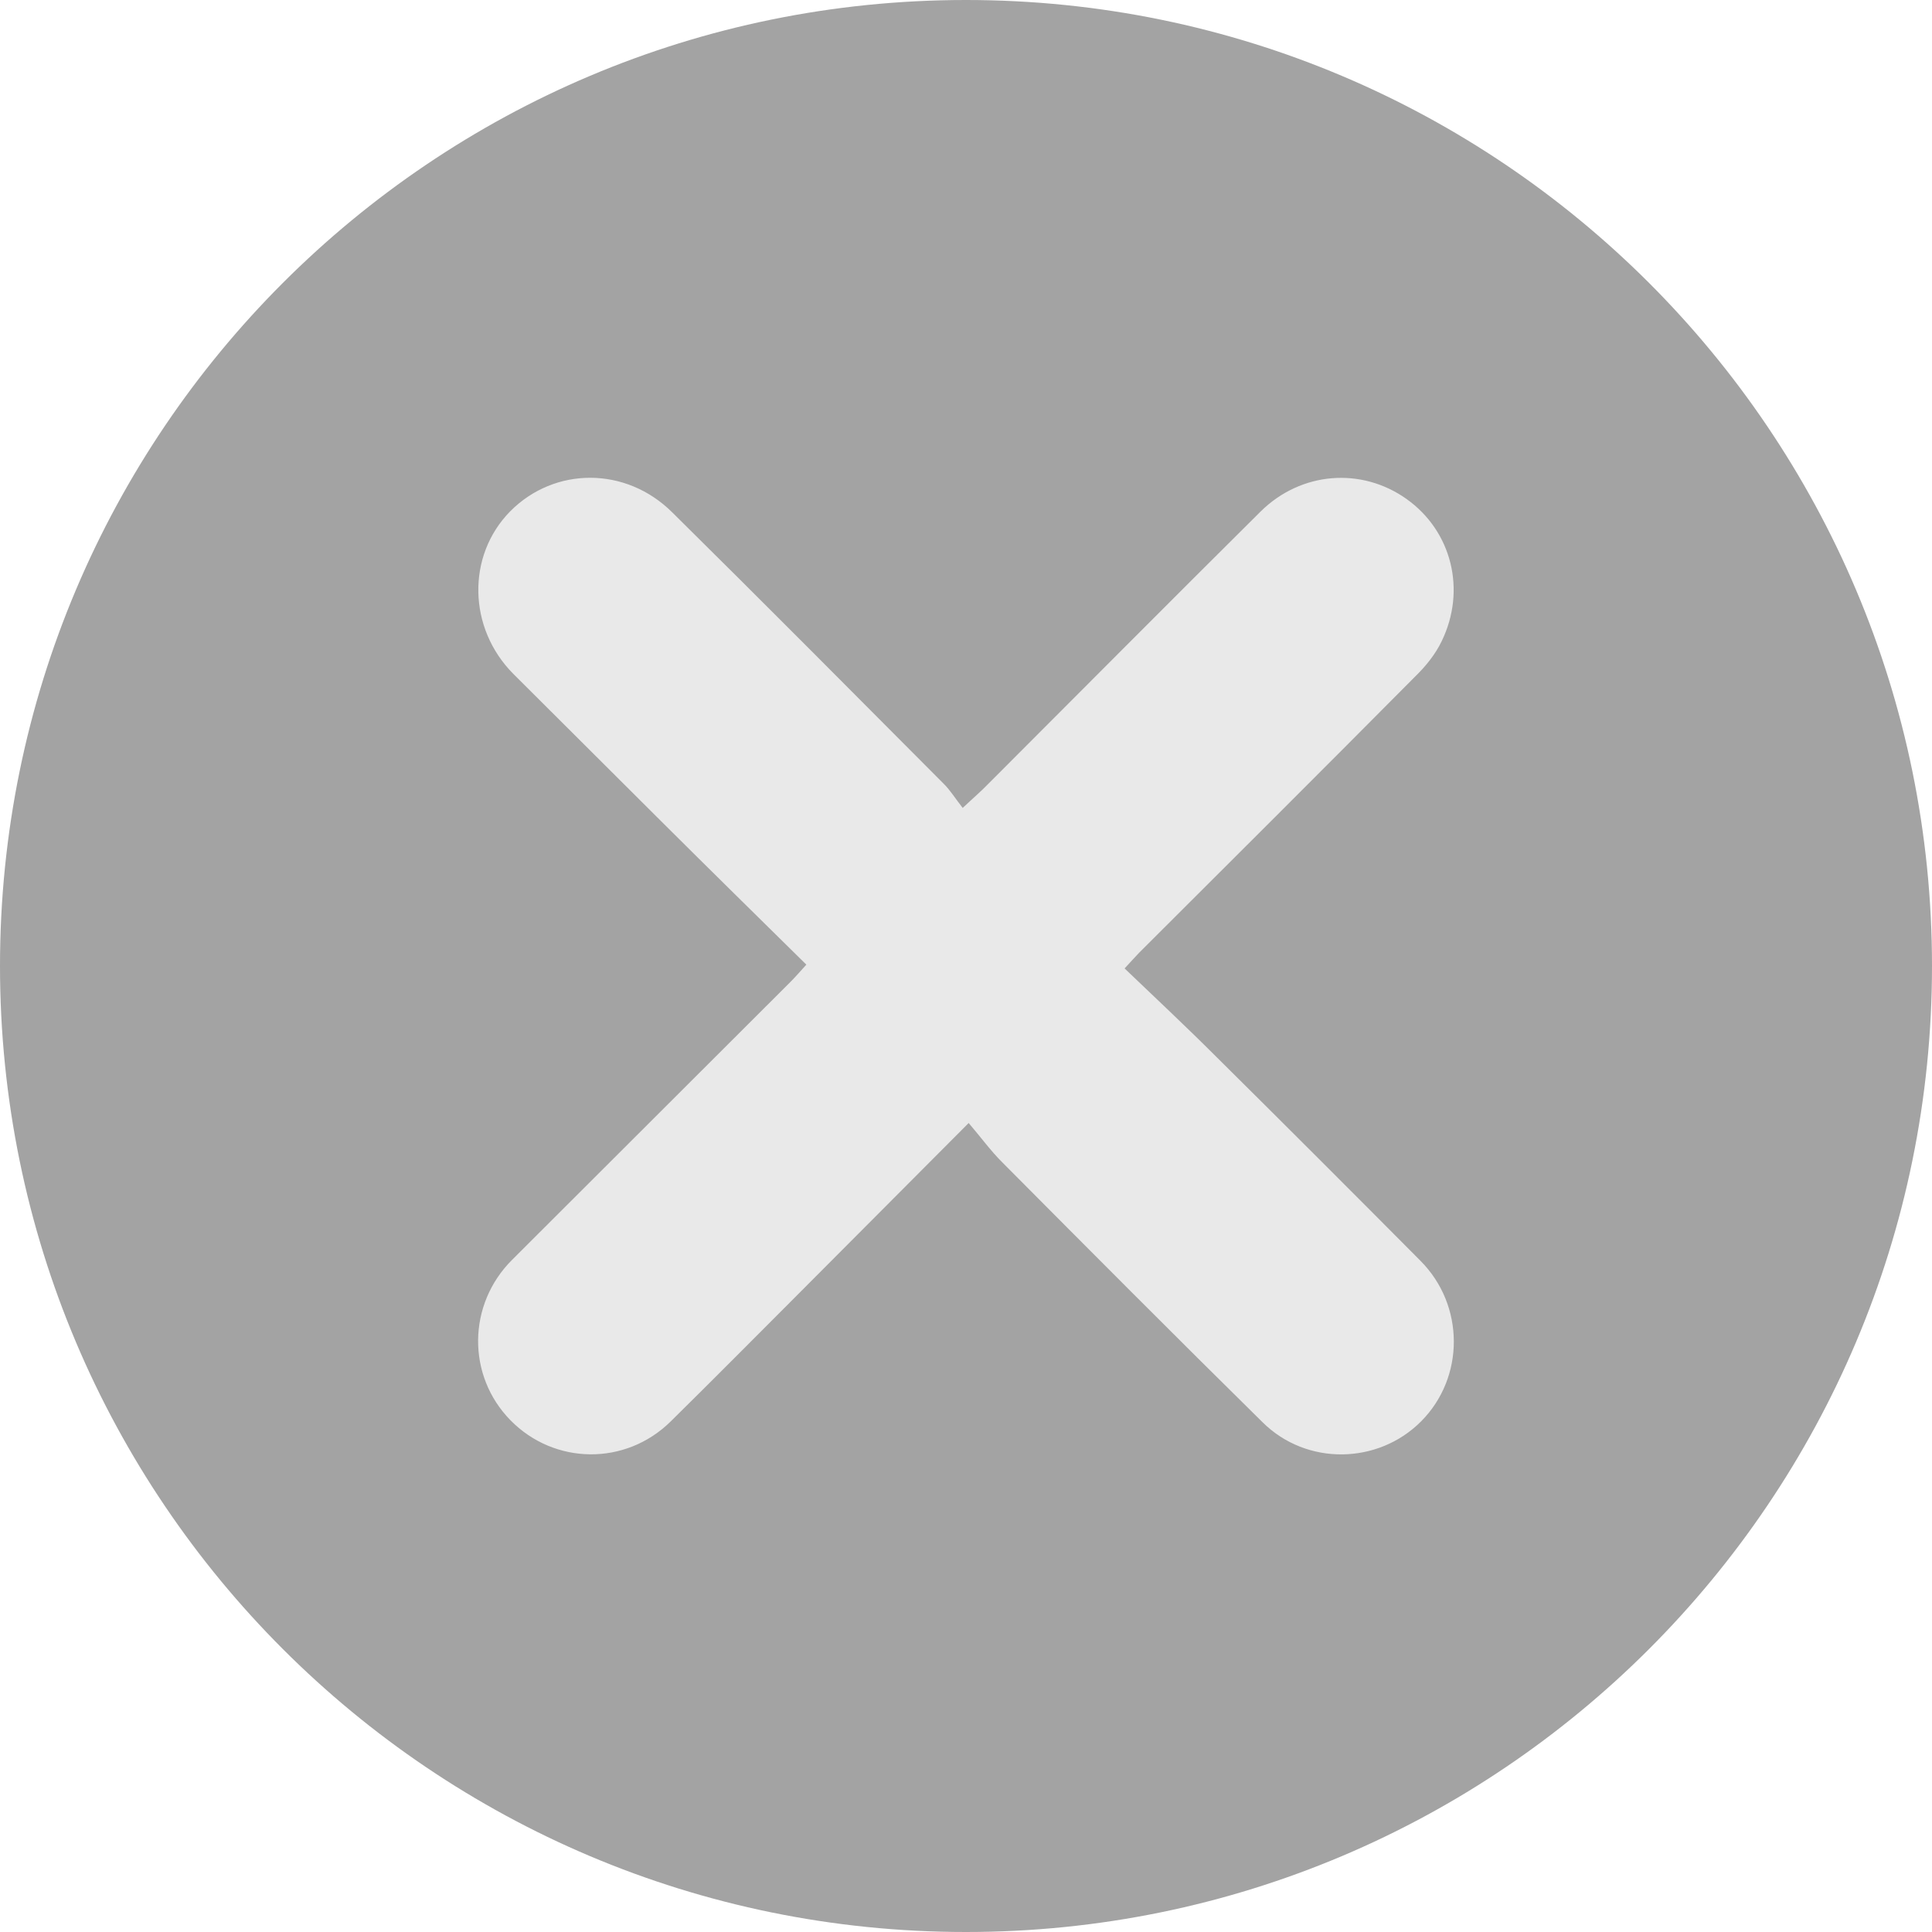
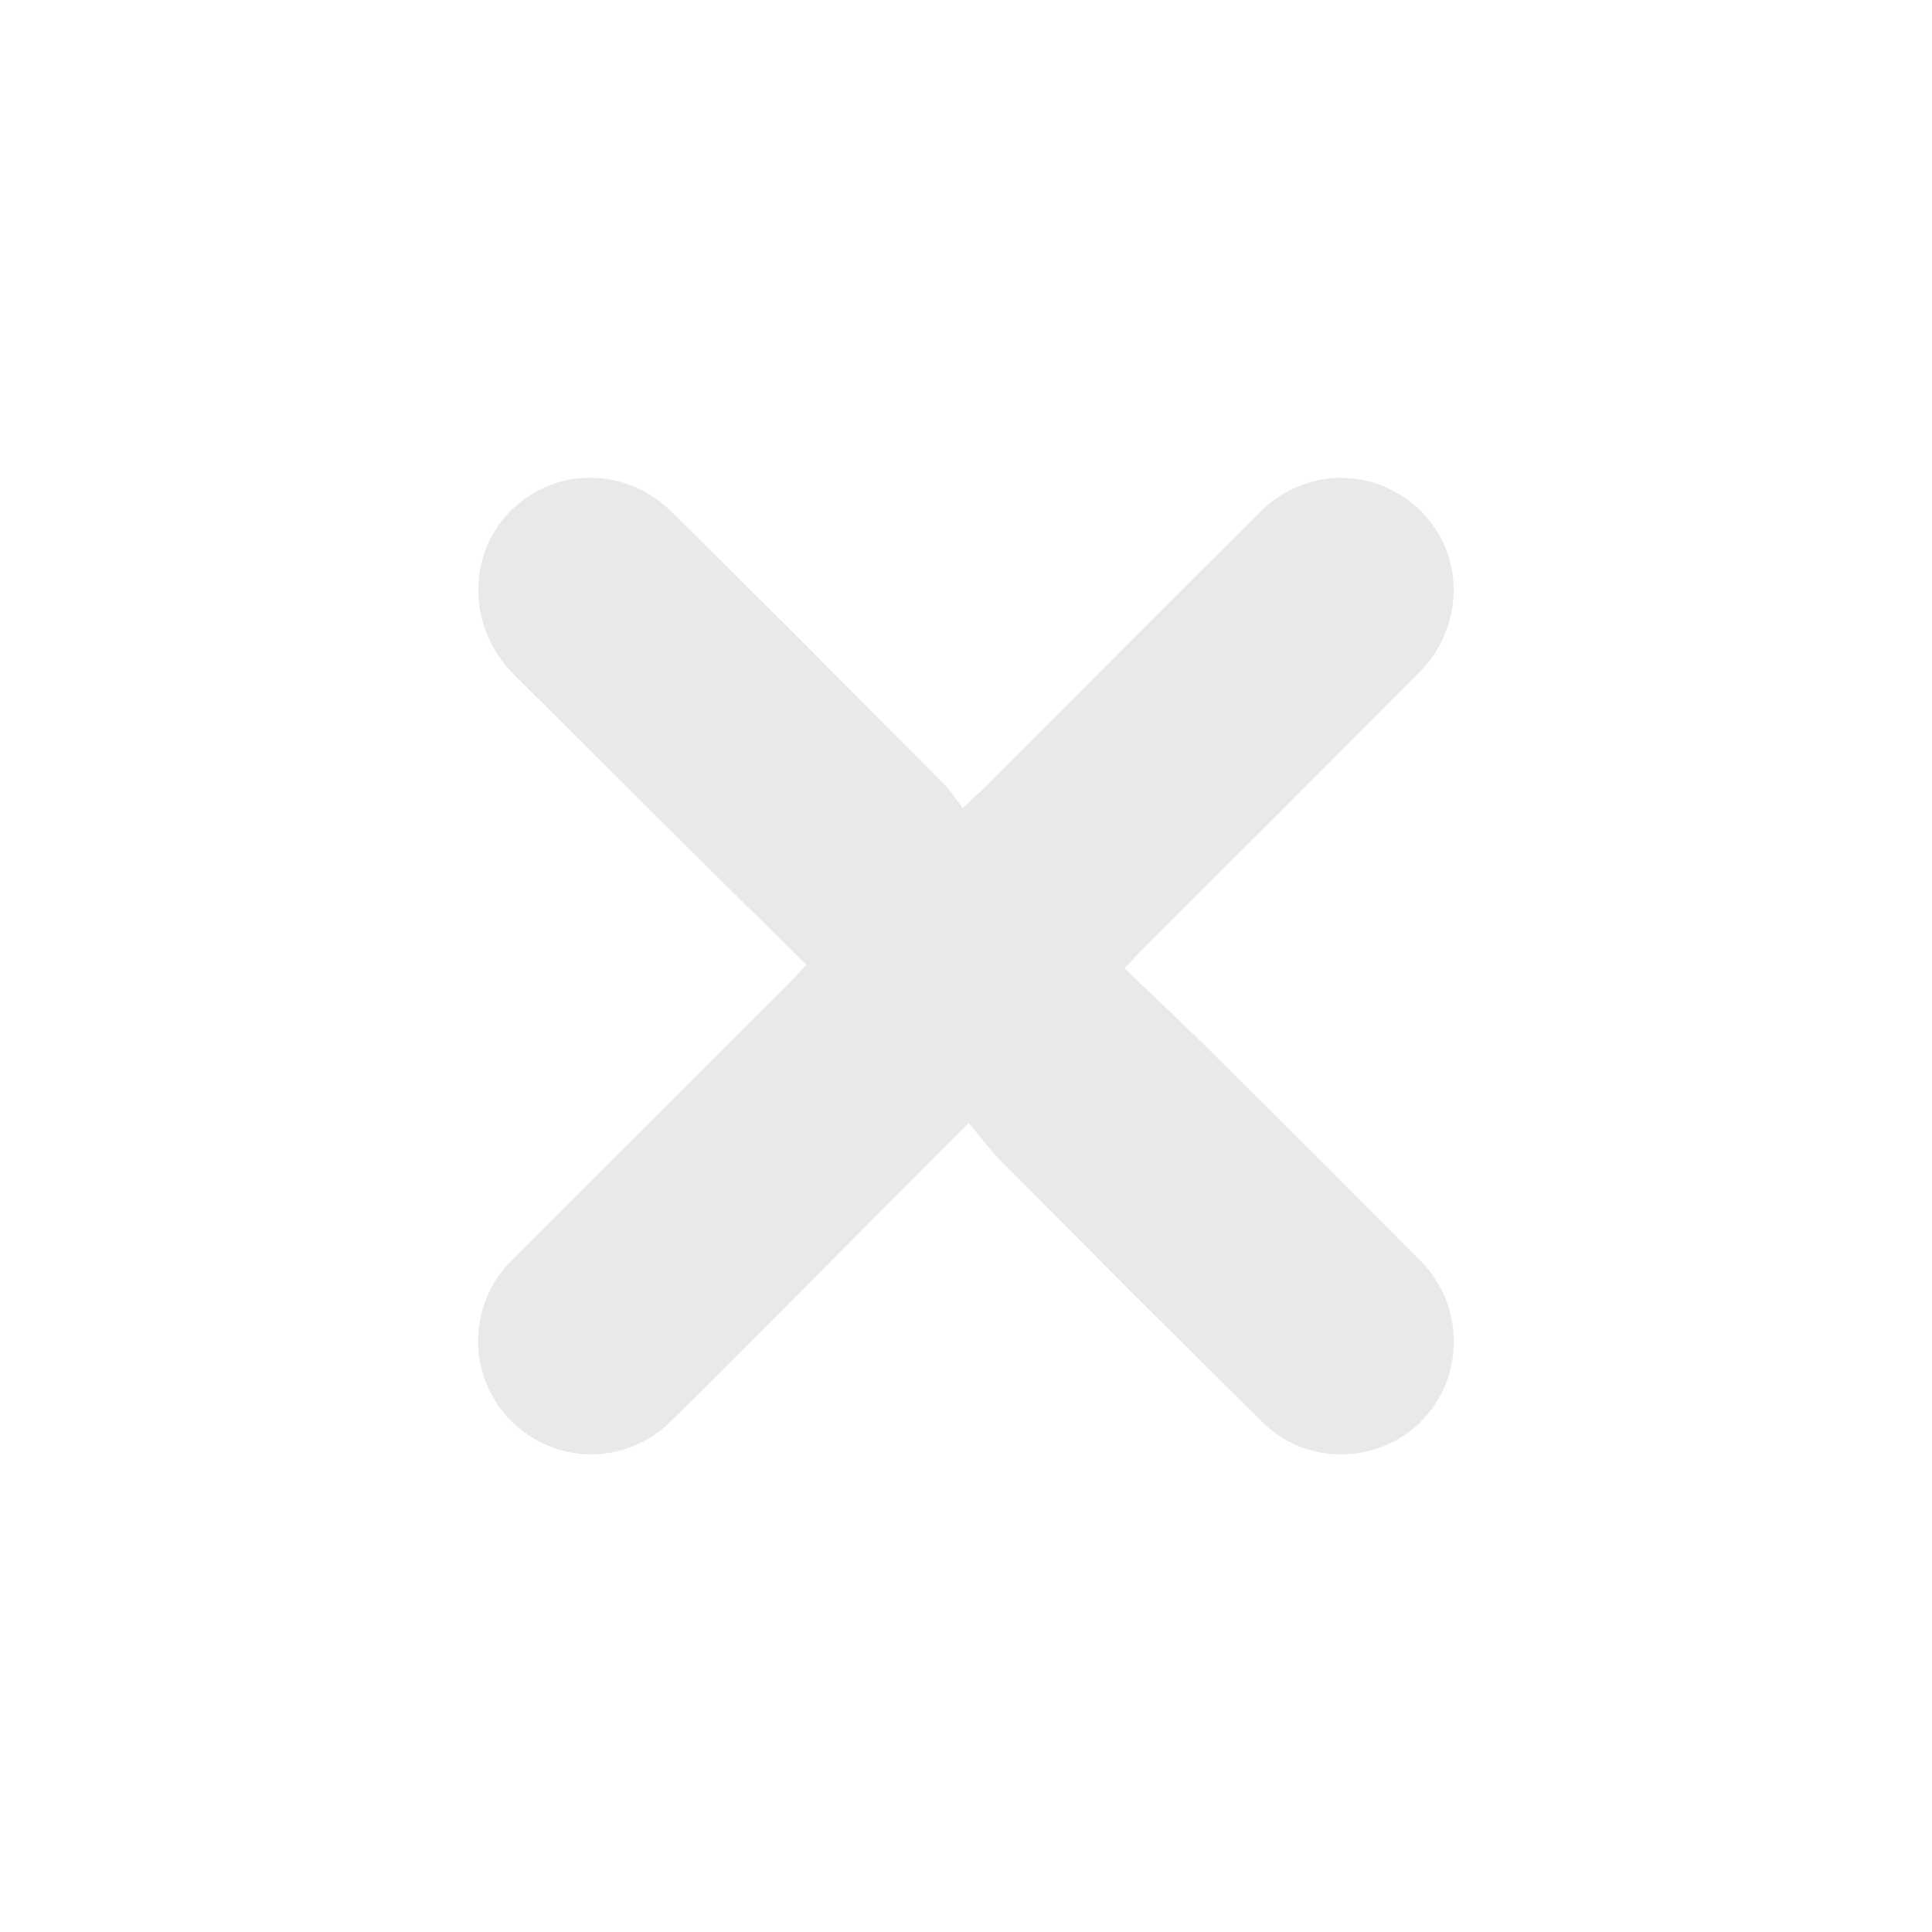
<svg xmlns="http://www.w3.org/2000/svg" width="30.707" height="30.707" viewBox="0 -0 30.707 30.707">
  <g>
-     <path d="M 30.707 15.353 C 30.707 23.834 23.831 30.707 15.353 30.707 C 6.872 30.707 0 23.834 0 15.353 C 0 6.872 6.872 0 15.353 0 C 23.831 0 30.707 6.872 30.707 15.353" transform="matrix(1,0,0,1,0,-0)" fill="#a3a3a3" fill-rule="evenodd" />
    <path d="M 9.941 12.398 C 8.977 13.365 8.105 14.241 7.233 15.116 C 6.557 15.793 5.883 16.473 5.203 17.143 C 4.487 17.848 3.356 17.834 2.658 17.122 C 1.963 16.413 1.974 15.282 2.683 14.574 C 4.157 13.103 5.632 11.628 7.106 10.158 C 7.184 10.08 7.255 9.998 7.361 9.881 C 6.581 9.112 5.812 8.357 5.047 7.595 C 4.267 6.819 3.484 6.039 2.704 5.26 C 1.981 4.533 1.96 3.381 2.654 2.676 C 3.36 1.964 4.494 1.96 5.231 2.694 C 6.677 4.122 8.112 5.568 9.548 7.01 C 9.651 7.113 9.729 7.241 9.846 7.39 C 10.016 7.23 10.133 7.131 10.239 7.021 C 11.685 5.575 13.127 4.122 14.581 2.679 C 15.226 2.042 16.186 1.971 16.902 2.481 C 17.618 2.991 17.855 3.927 17.458 4.742 C 17.359 4.948 17.207 5.136 17.044 5.295 C 15.584 6.766 14.116 8.23 12.649 9.693 C 12.589 9.754 12.536 9.817 12.419 9.941 C 12.908 10.409 13.397 10.866 13.872 11.341 C 14.96 12.419 16.044 13.503 17.122 14.588 C 17.827 15.297 17.827 16.441 17.132 17.14 C 16.448 17.827 15.311 17.848 14.612 17.154 C 13.223 15.786 11.848 14.404 10.473 13.021 C 10.292 12.841 10.14 12.631 9.941 12.398" transform="matrix(1,0,0,1,5.455,5.451)" fill="#e9e9e9" fill-rule="evenodd" />
  </g>
</svg>